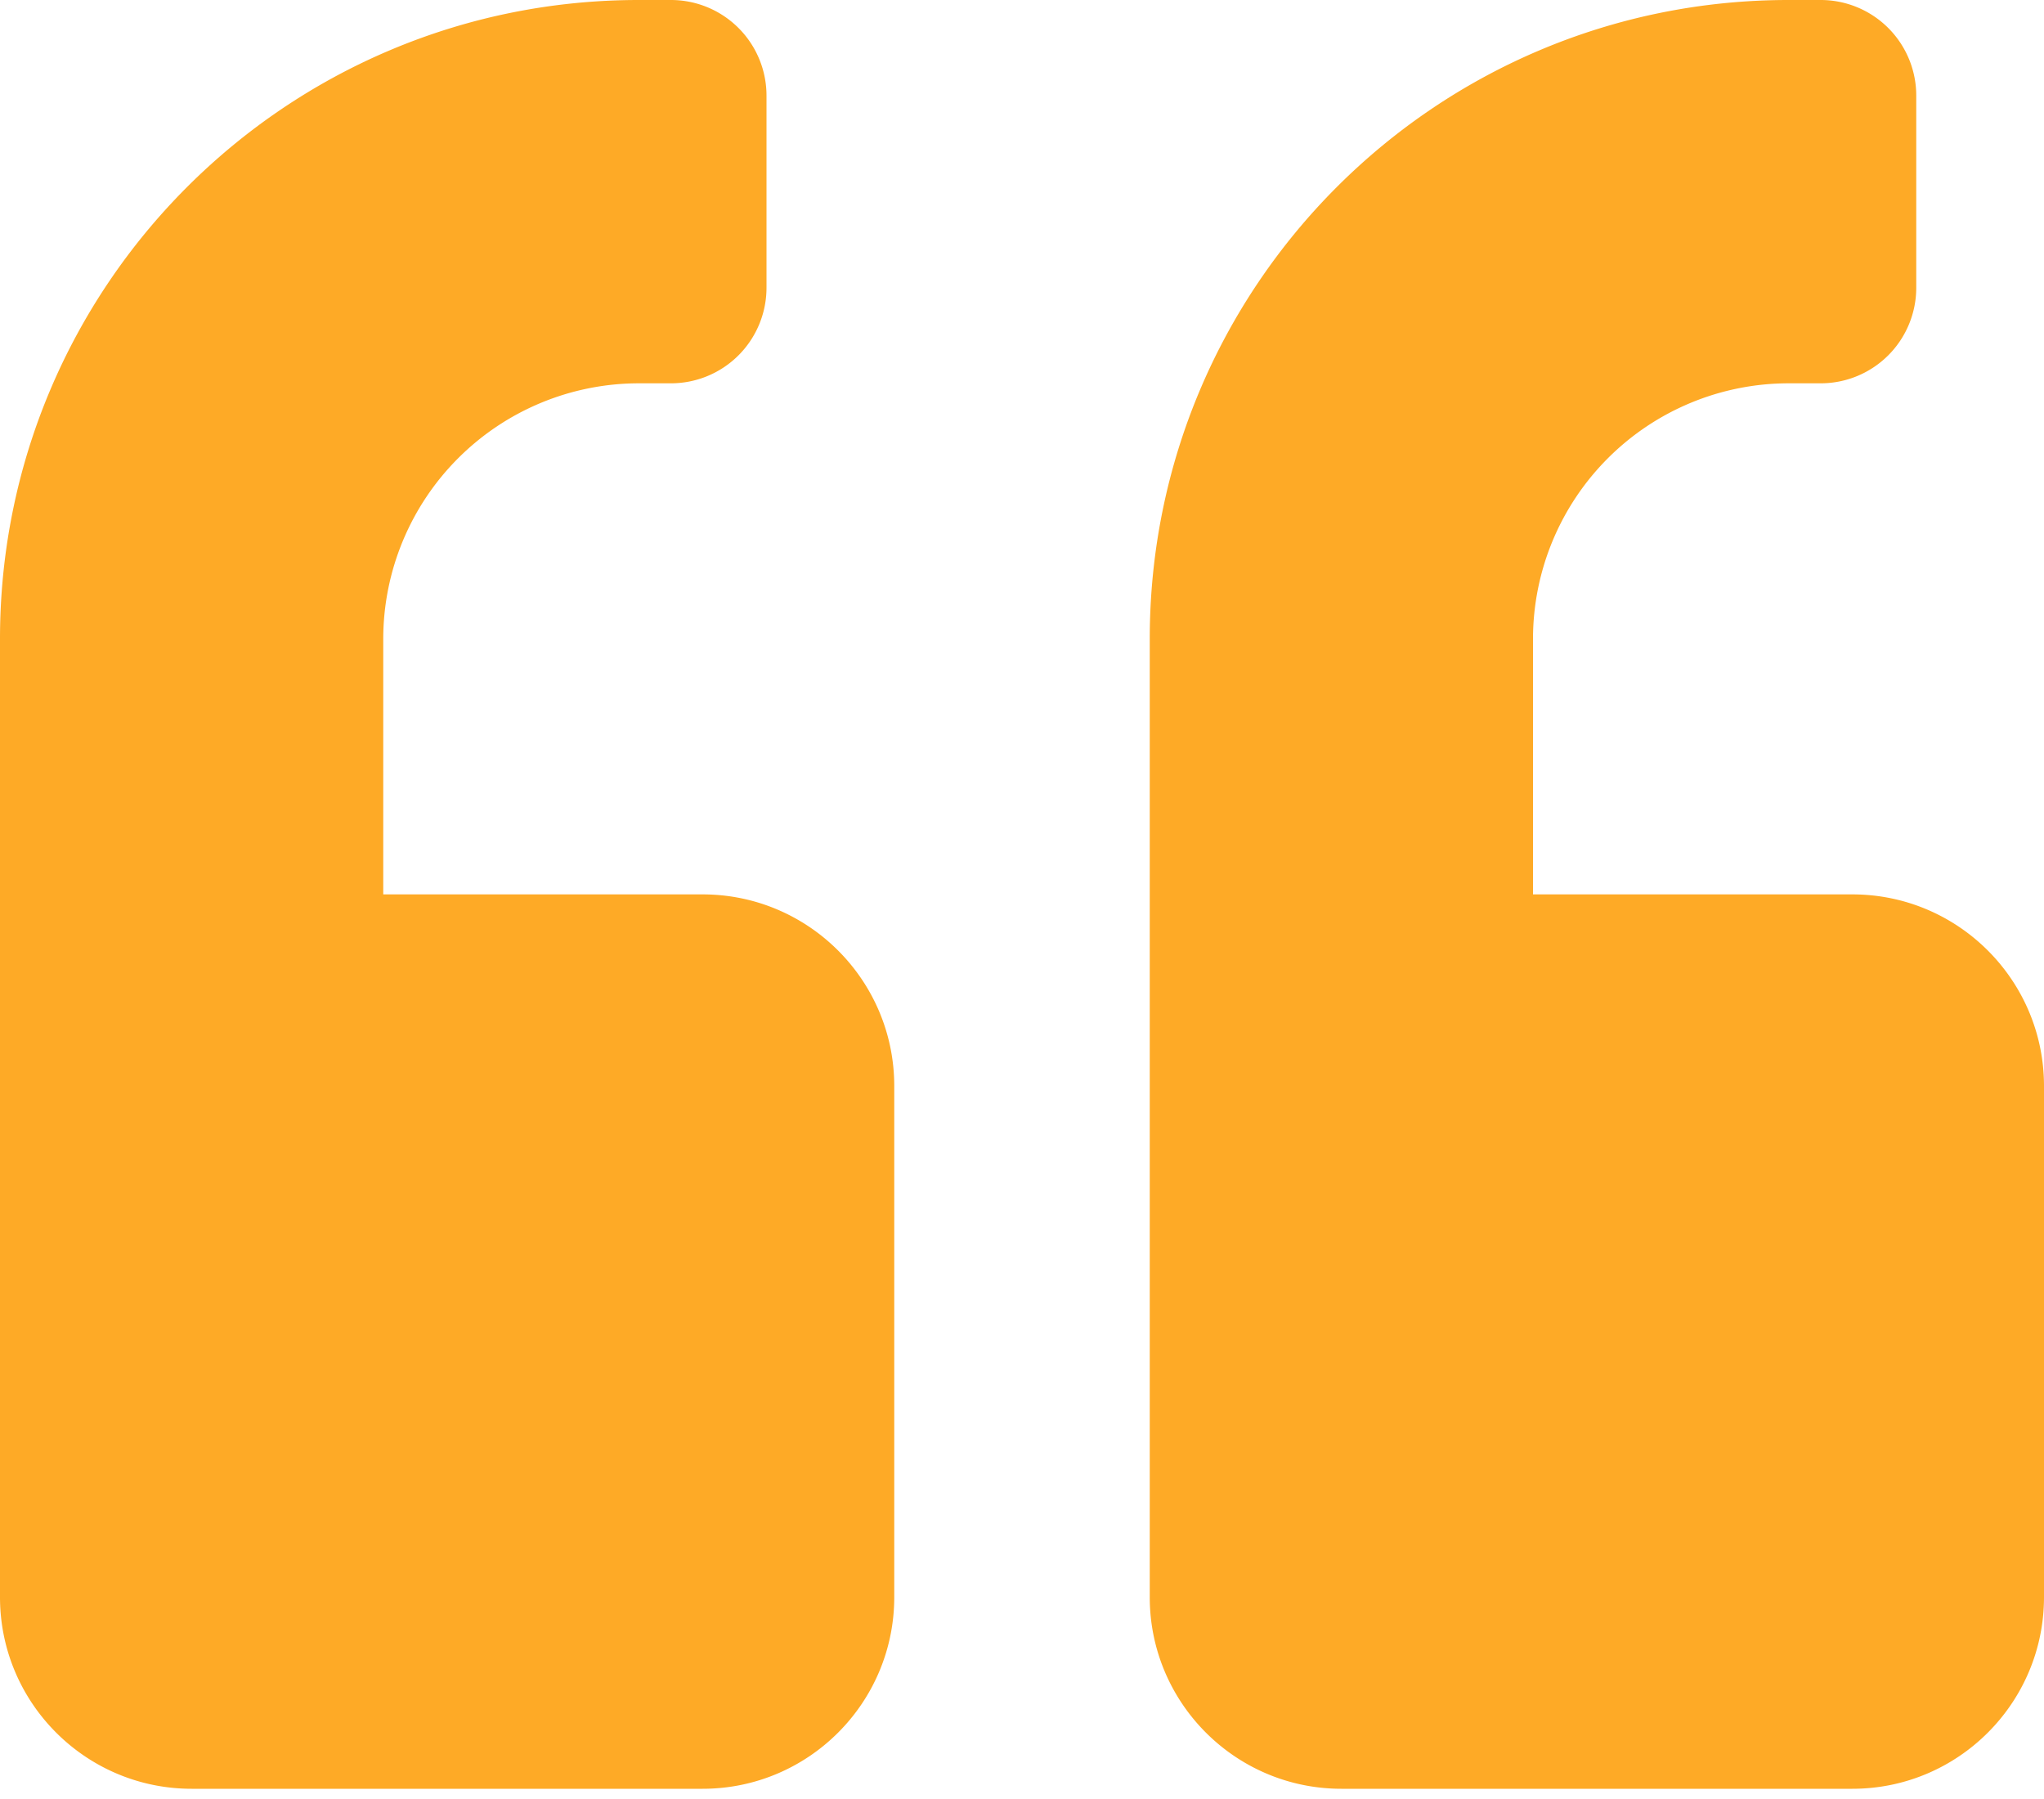
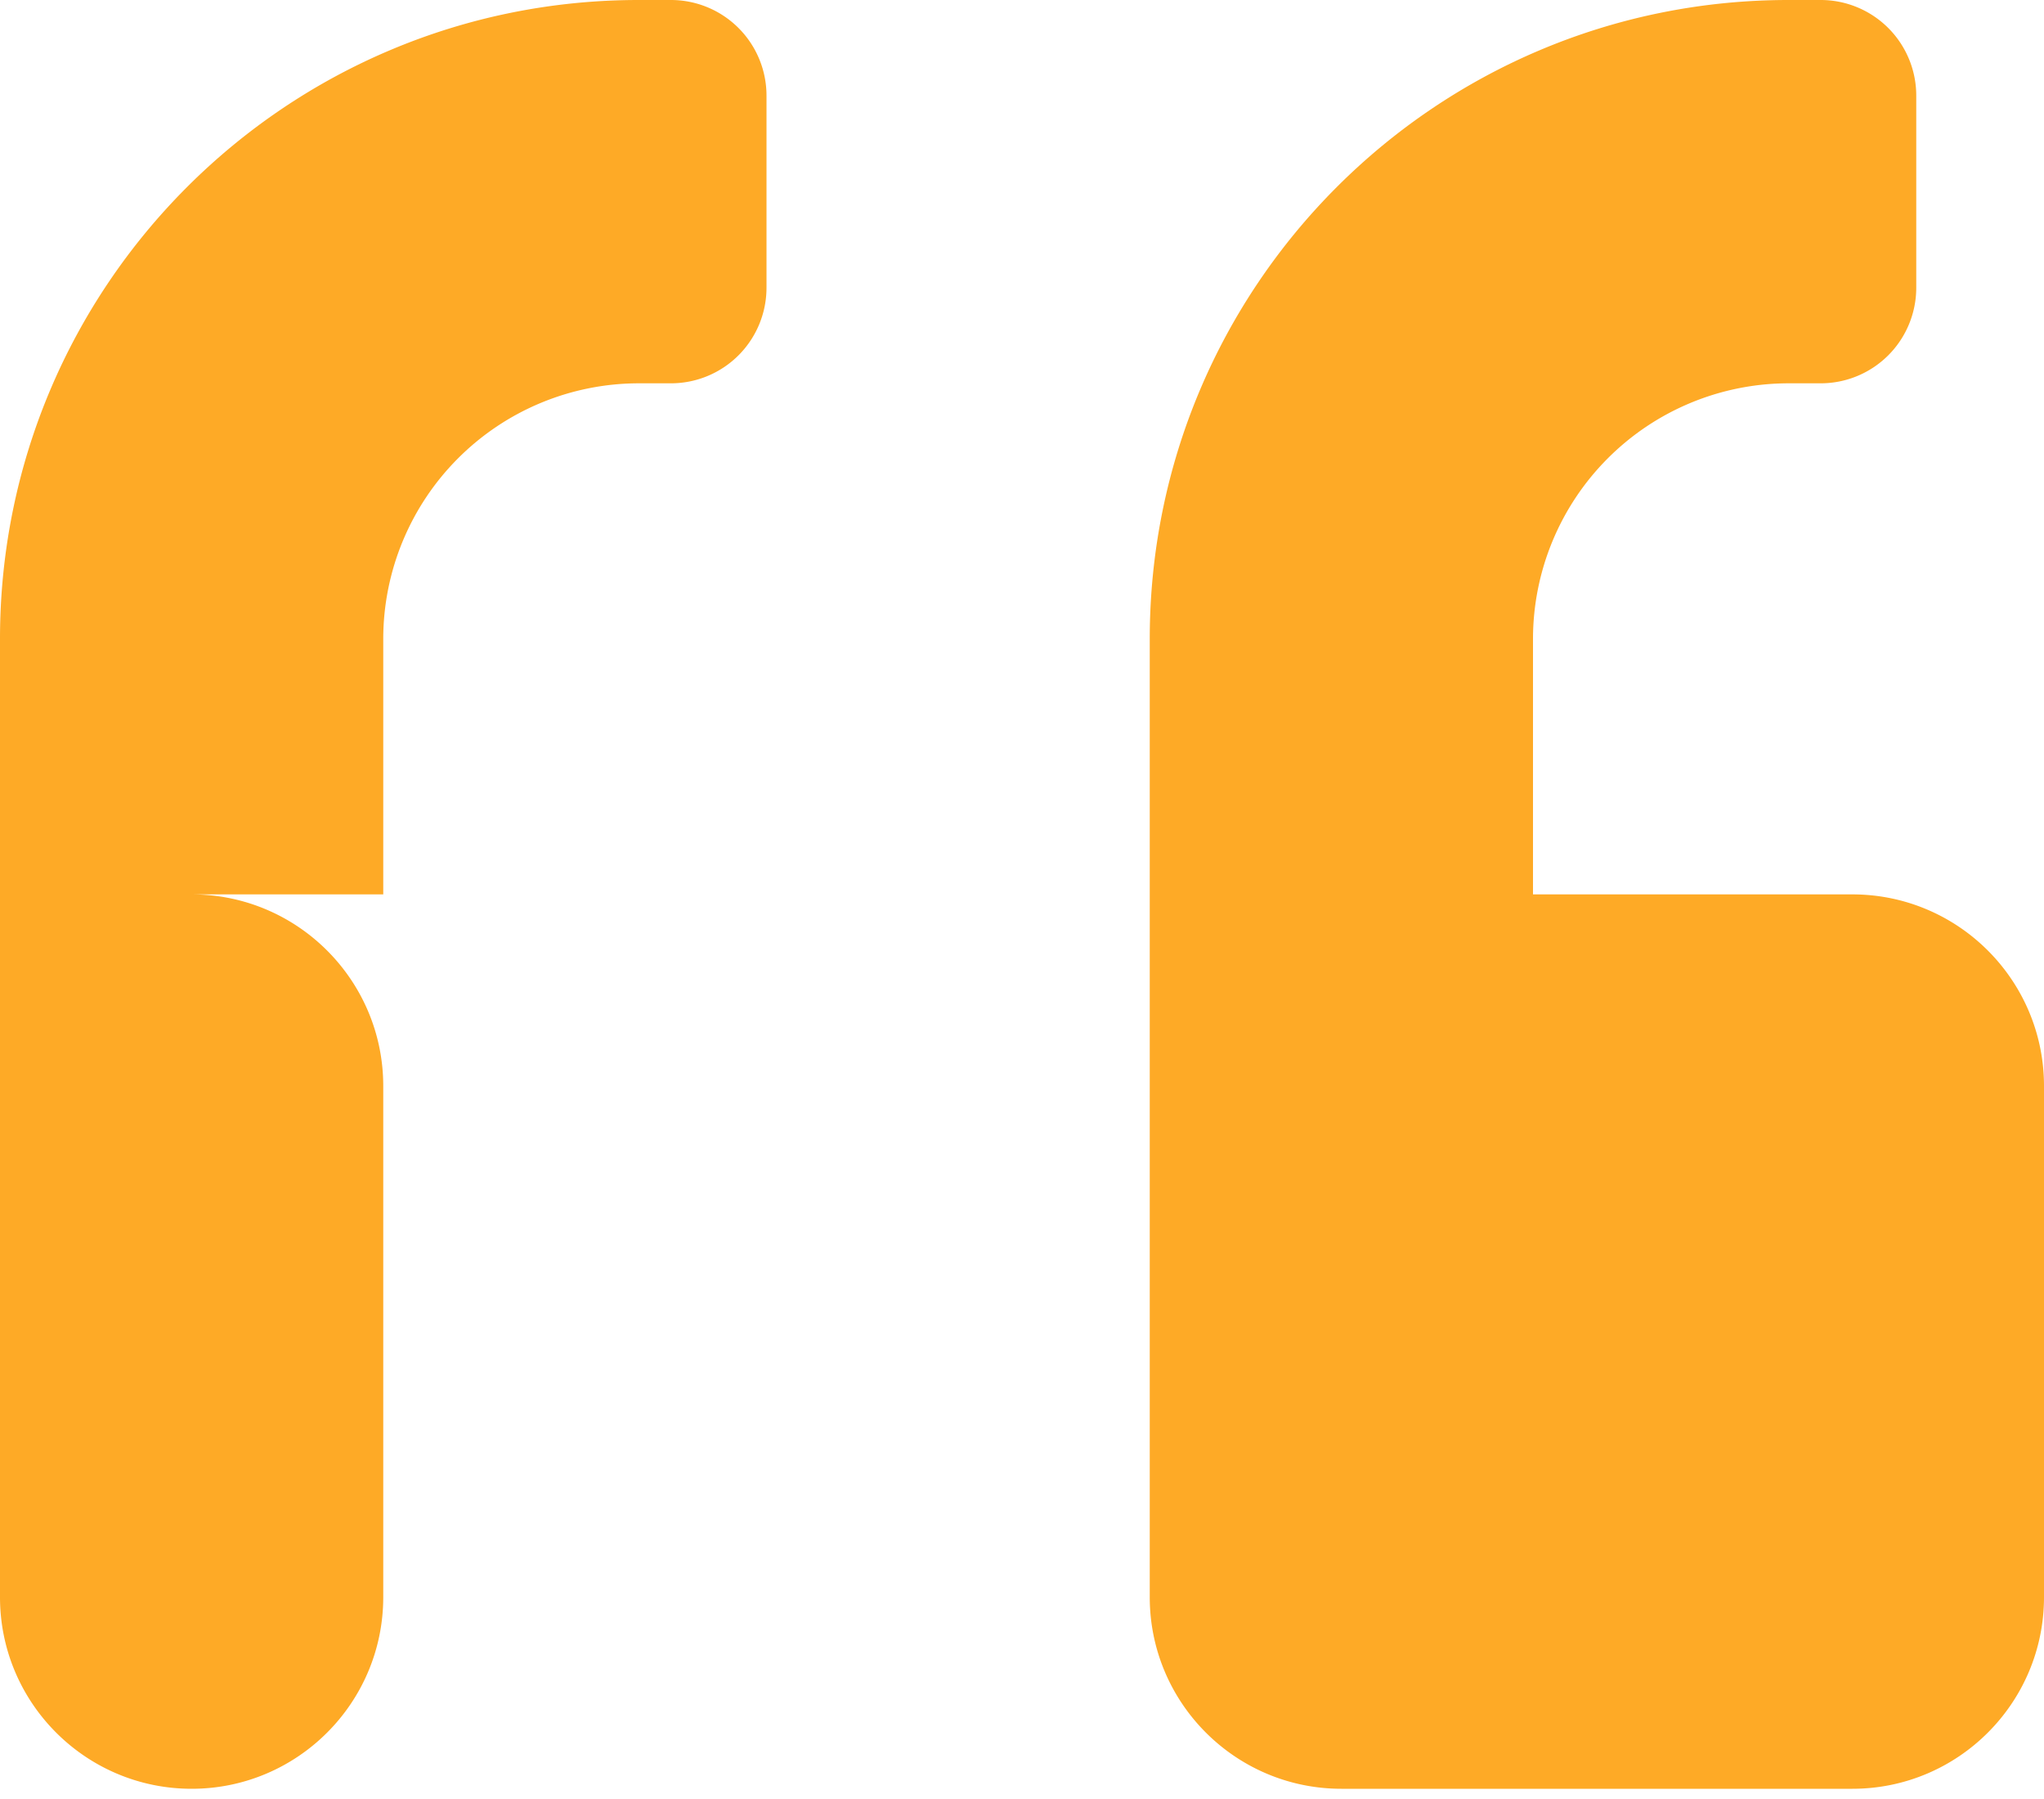
<svg xmlns="http://www.w3.org/2000/svg" width="50" height="44">
-   <path d="M45.313 21.875H37.5v-6.25a6.256 6.256 0 0 1 6.25-6.25h.781a2.338 2.338 0 0 0 2.344-2.344V2.344A2.338 2.338 0 0 0 44.531 0h-.781c-8.633 0-15.625 6.992-15.625 15.625v23.438c0 2.587 2.1 4.687 4.688 4.687h12.5c2.587 0 4.687-2.1 4.687-4.688v-12.5c0-2.587-2.1-4.687-4.688-4.687Zm-28.126 0H9.375v-6.25a6.256 6.256 0 0 1 6.25-6.25h.781a2.338 2.338 0 0 0 2.344-2.344V2.344A2.338 2.338 0 0 0 16.406 0h-.781C6.992 0 0 6.992 0 15.625v23.438c0 2.587 2.1 4.687 4.688 4.687h12.5c2.587 0 4.687-2.1 4.687-4.688v-12.5c0-2.587-2.1-4.687-4.688-4.687Z" fill="#FEAA26" fill-rule="nonzero" />
+   <path d="M45.313 21.875H37.5v-6.25a6.256 6.256 0 0 1 6.25-6.25h.781a2.338 2.338 0 0 0 2.344-2.344V2.344A2.338 2.338 0 0 0 44.531 0h-.781c-8.633 0-15.625 6.992-15.625 15.625v23.438c0 2.587 2.1 4.687 4.688 4.687h12.5c2.587 0 4.687-2.1 4.687-4.688v-12.5c0-2.587-2.1-4.687-4.688-4.687Zm-28.126 0H9.375v-6.25a6.256 6.256 0 0 1 6.25-6.25h.781a2.338 2.338 0 0 0 2.344-2.344V2.344A2.338 2.338 0 0 0 16.406 0h-.781C6.992 0 0 6.992 0 15.625v23.438c0 2.587 2.1 4.687 4.688 4.687c2.587 0 4.687-2.1 4.687-4.688v-12.5c0-2.587-2.1-4.687-4.688-4.687Z" fill="#FEAA26" fill-rule="nonzero" />
</svg>